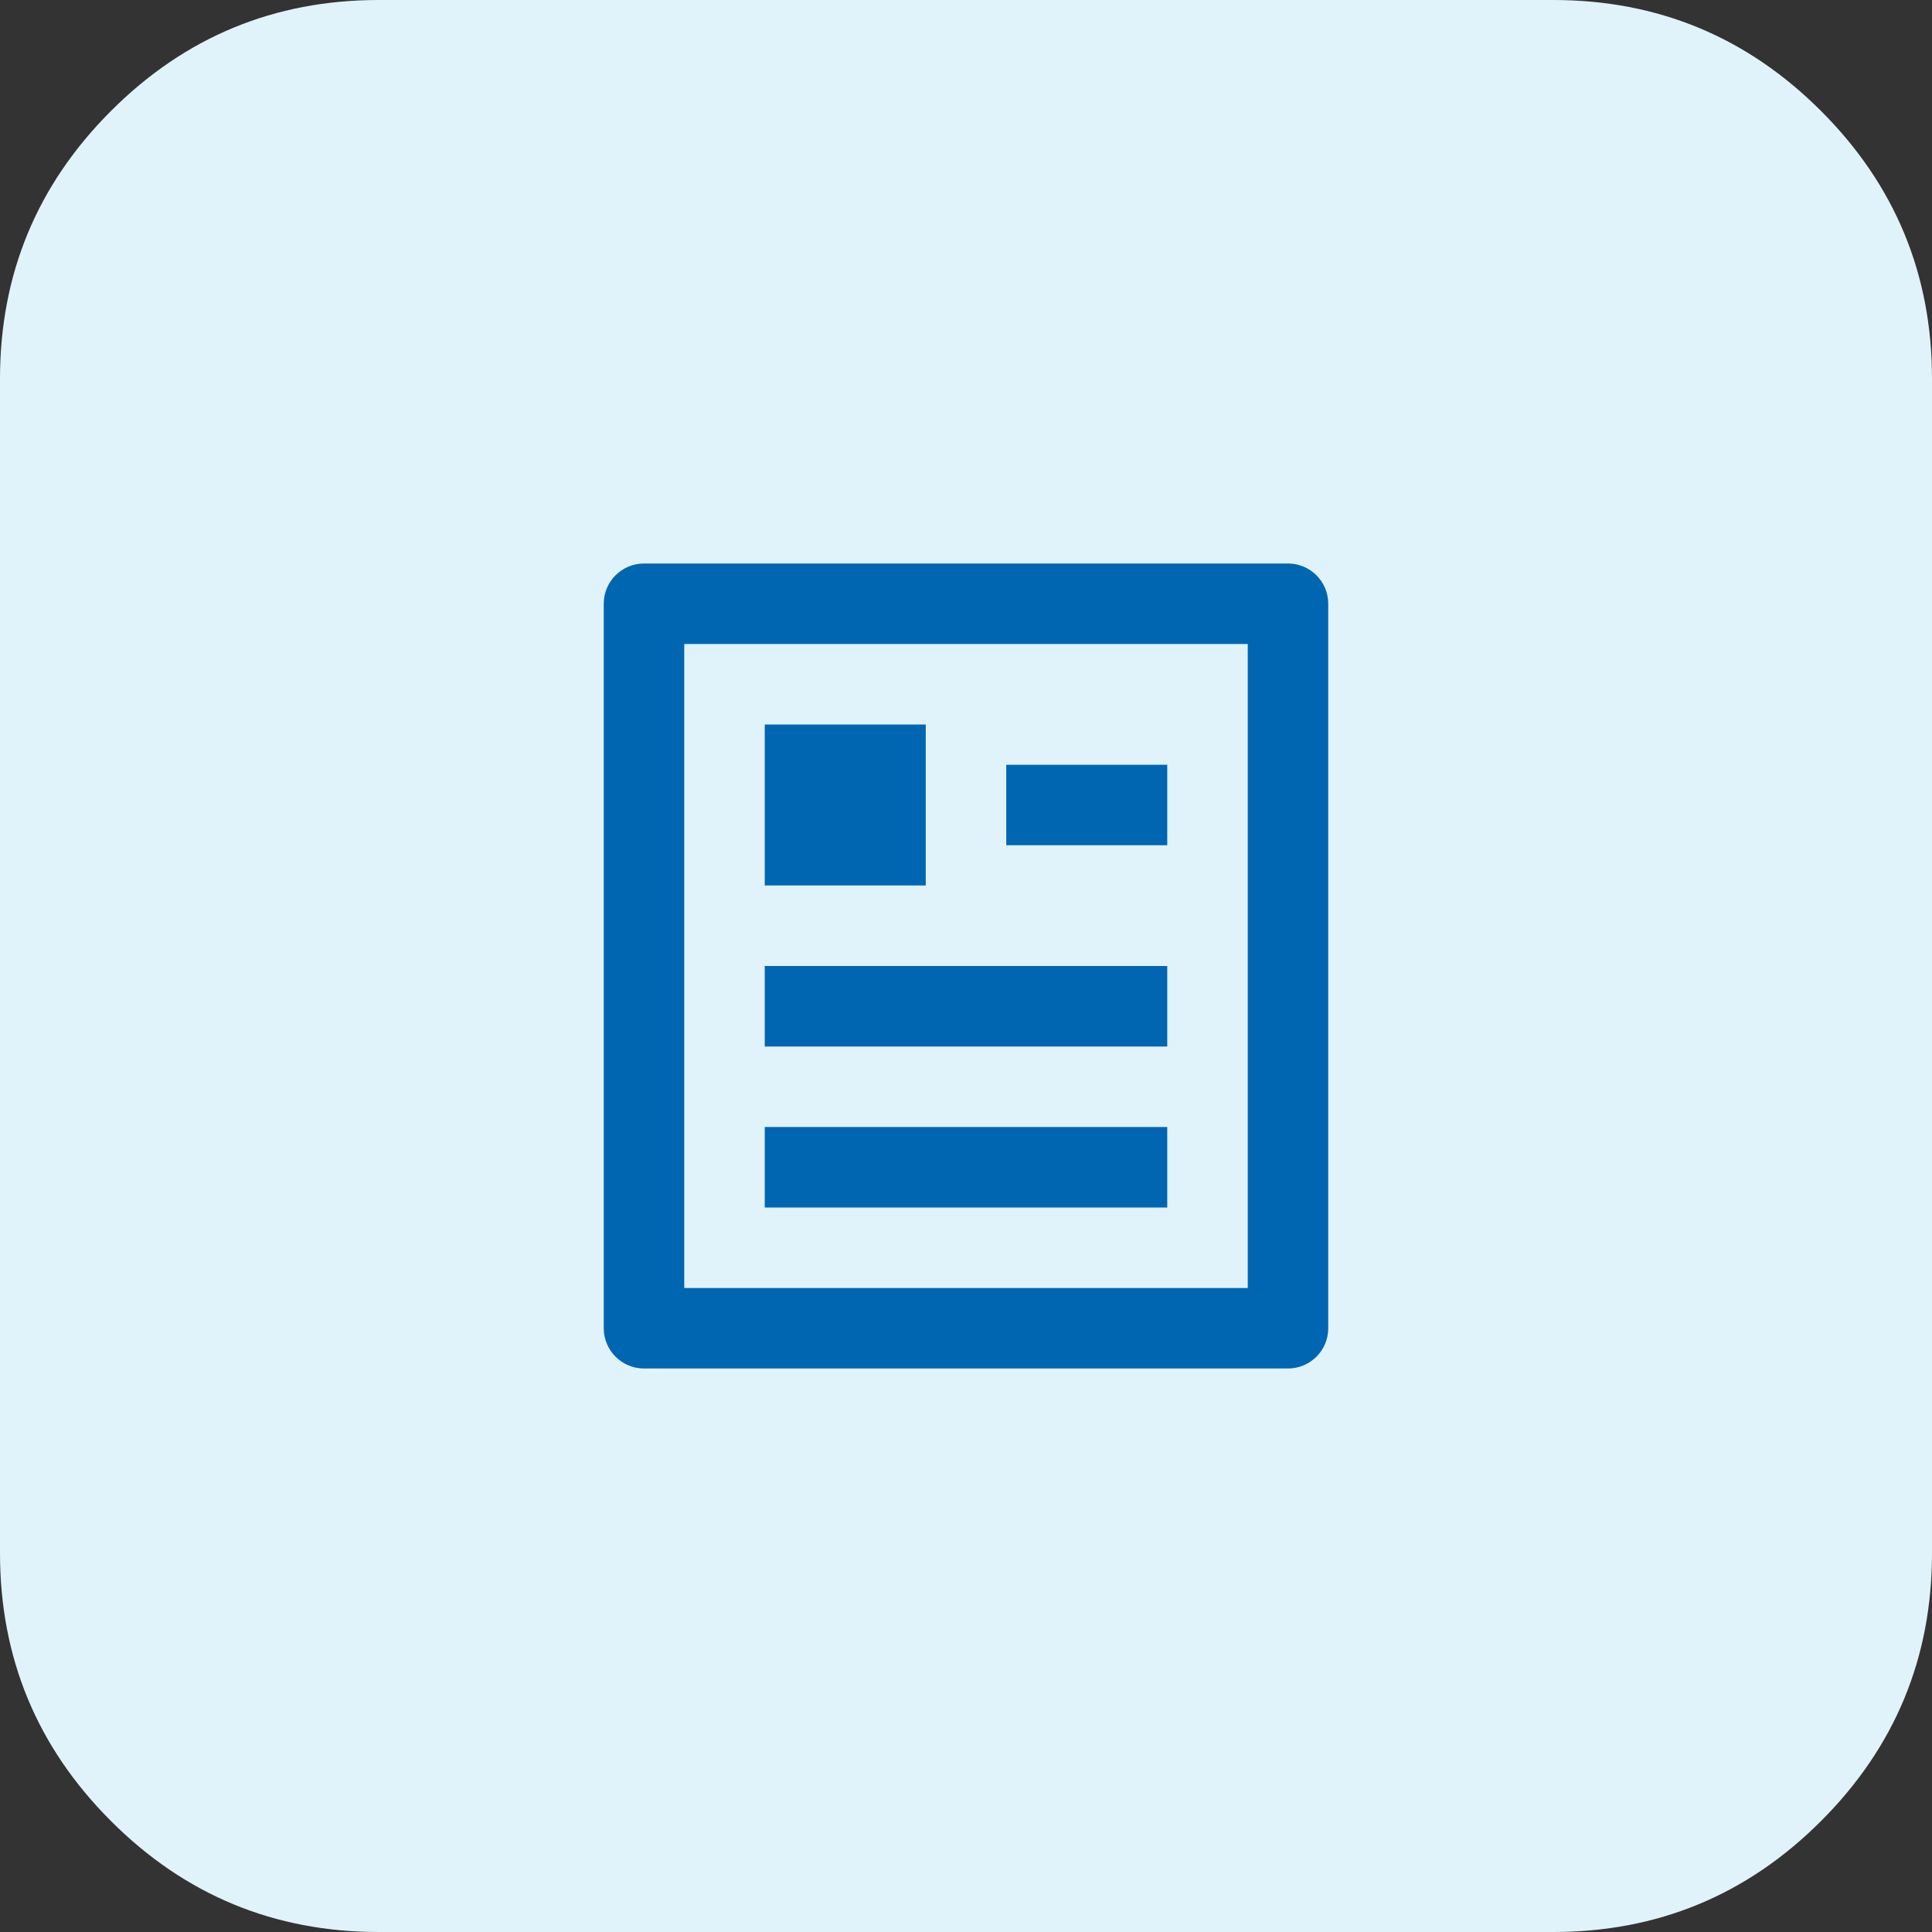
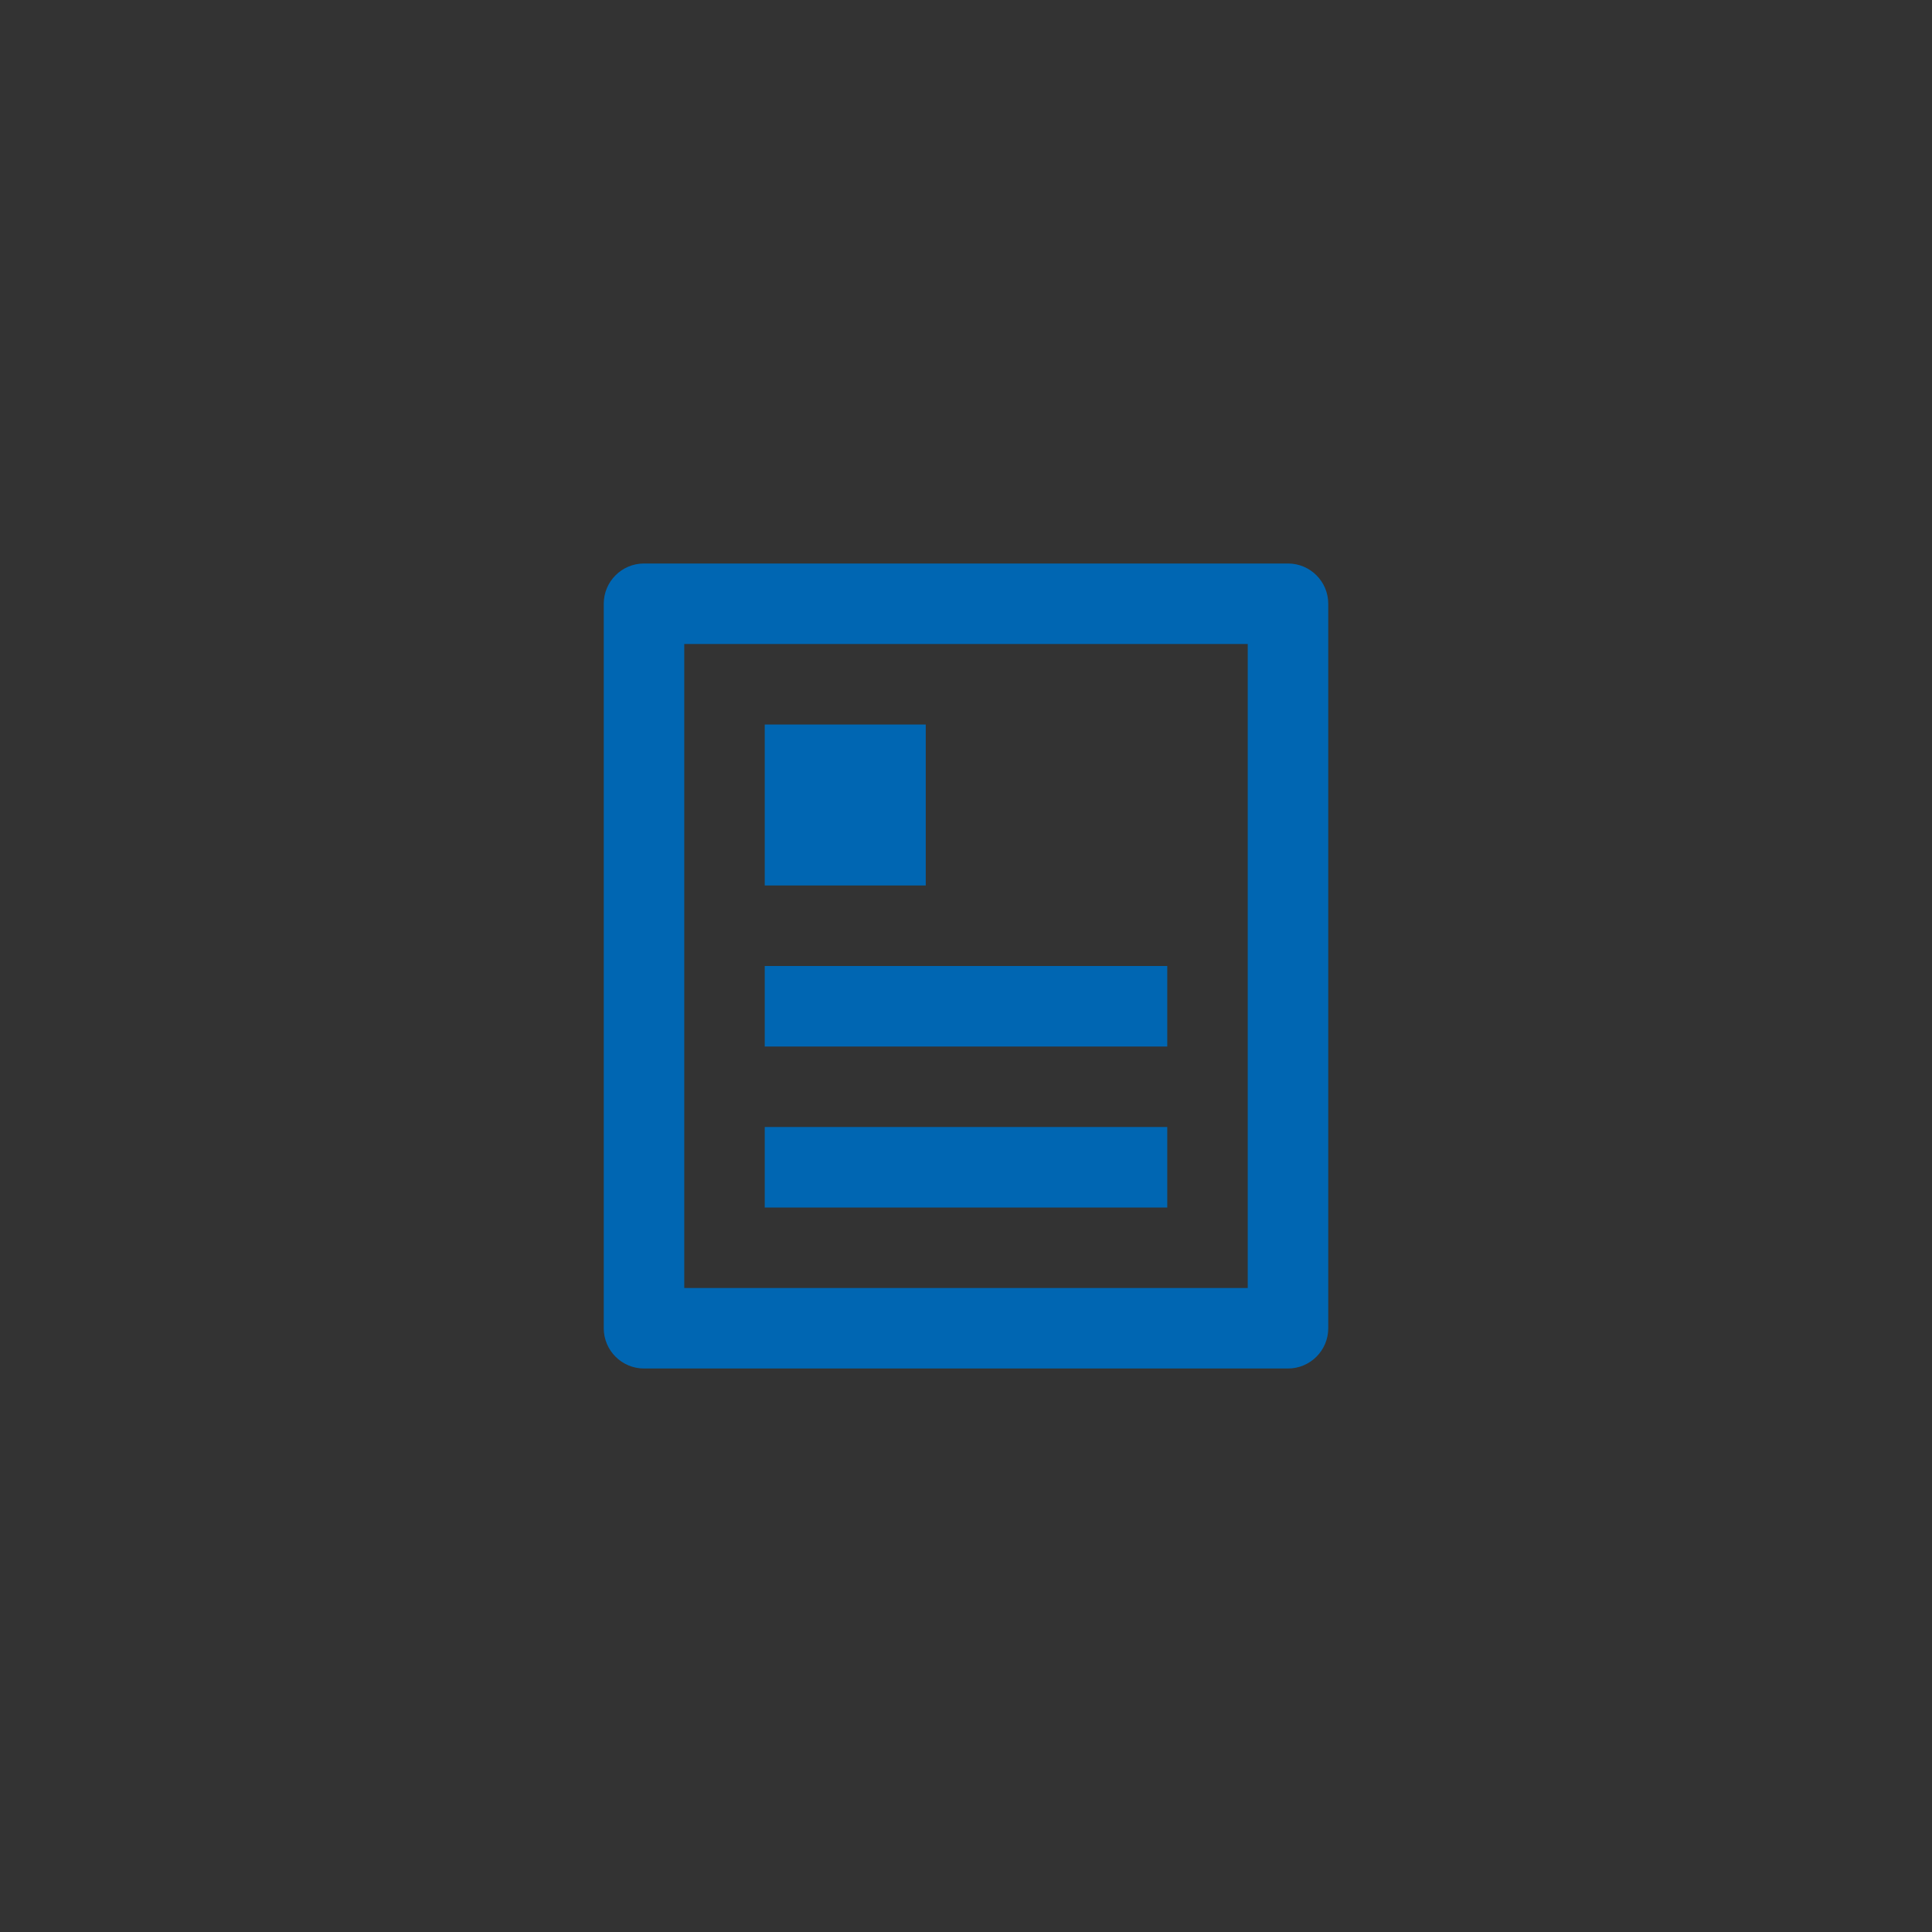
<svg xmlns="http://www.w3.org/2000/svg" width="48" height="48" viewBox="0 0 48 48" fill="none">
  <rect x="0" y="0" width="48" height="48" fill="#333333" stroke="none" />
-   <path fill-rule="evenodd" clip-rule="evenodd" d="M0 18.823V9.412C0 6.813 0.919 4.594 2.757 2.757C4.594 0.919 6.813 0 9.412 0H38.588C41.187 0 43.406 0.919 45.243 2.757C47.081 4.594 48 6.813 48 9.412V38.588C48 41.187 47.081 43.406 45.243 45.243C43.406 47.081 41.187 48 38.588 48H9.412C6.813 48 4.594 47.081 2.757 45.243C0.919 43.406 0 41.187 0 38.588V18.823Z" fill="#E0F3FB" />
-   <path d="M32 34H16C15.448 34 15 33.552 15 33V15C15 14.448 15.448 14 16 14H32C32.552 14 33 14.448 33 15V33C33 33.552 32.552 34 32 34ZM31 32V16H17V32H31ZM19 18H23V22H19V18ZM19 24H29V26H19V24ZM19 28H29V30H19V28ZM25 19H29V21H25V19Z" fill="#0066B2" />
+   <path d="M32 34H16C15.448 34 15 33.552 15 33V15C15 14.448 15.448 14 16 14H32C32.552 14 33 14.448 33 15V33C33 33.552 32.552 34 32 34ZM31 32V16H17V32H31ZM19 18H23V22H19V18ZM19 24H29V26H19V24ZM19 28H29V30H19V28ZM25 19H29H25V19Z" fill="#0066B2" />
</svg>